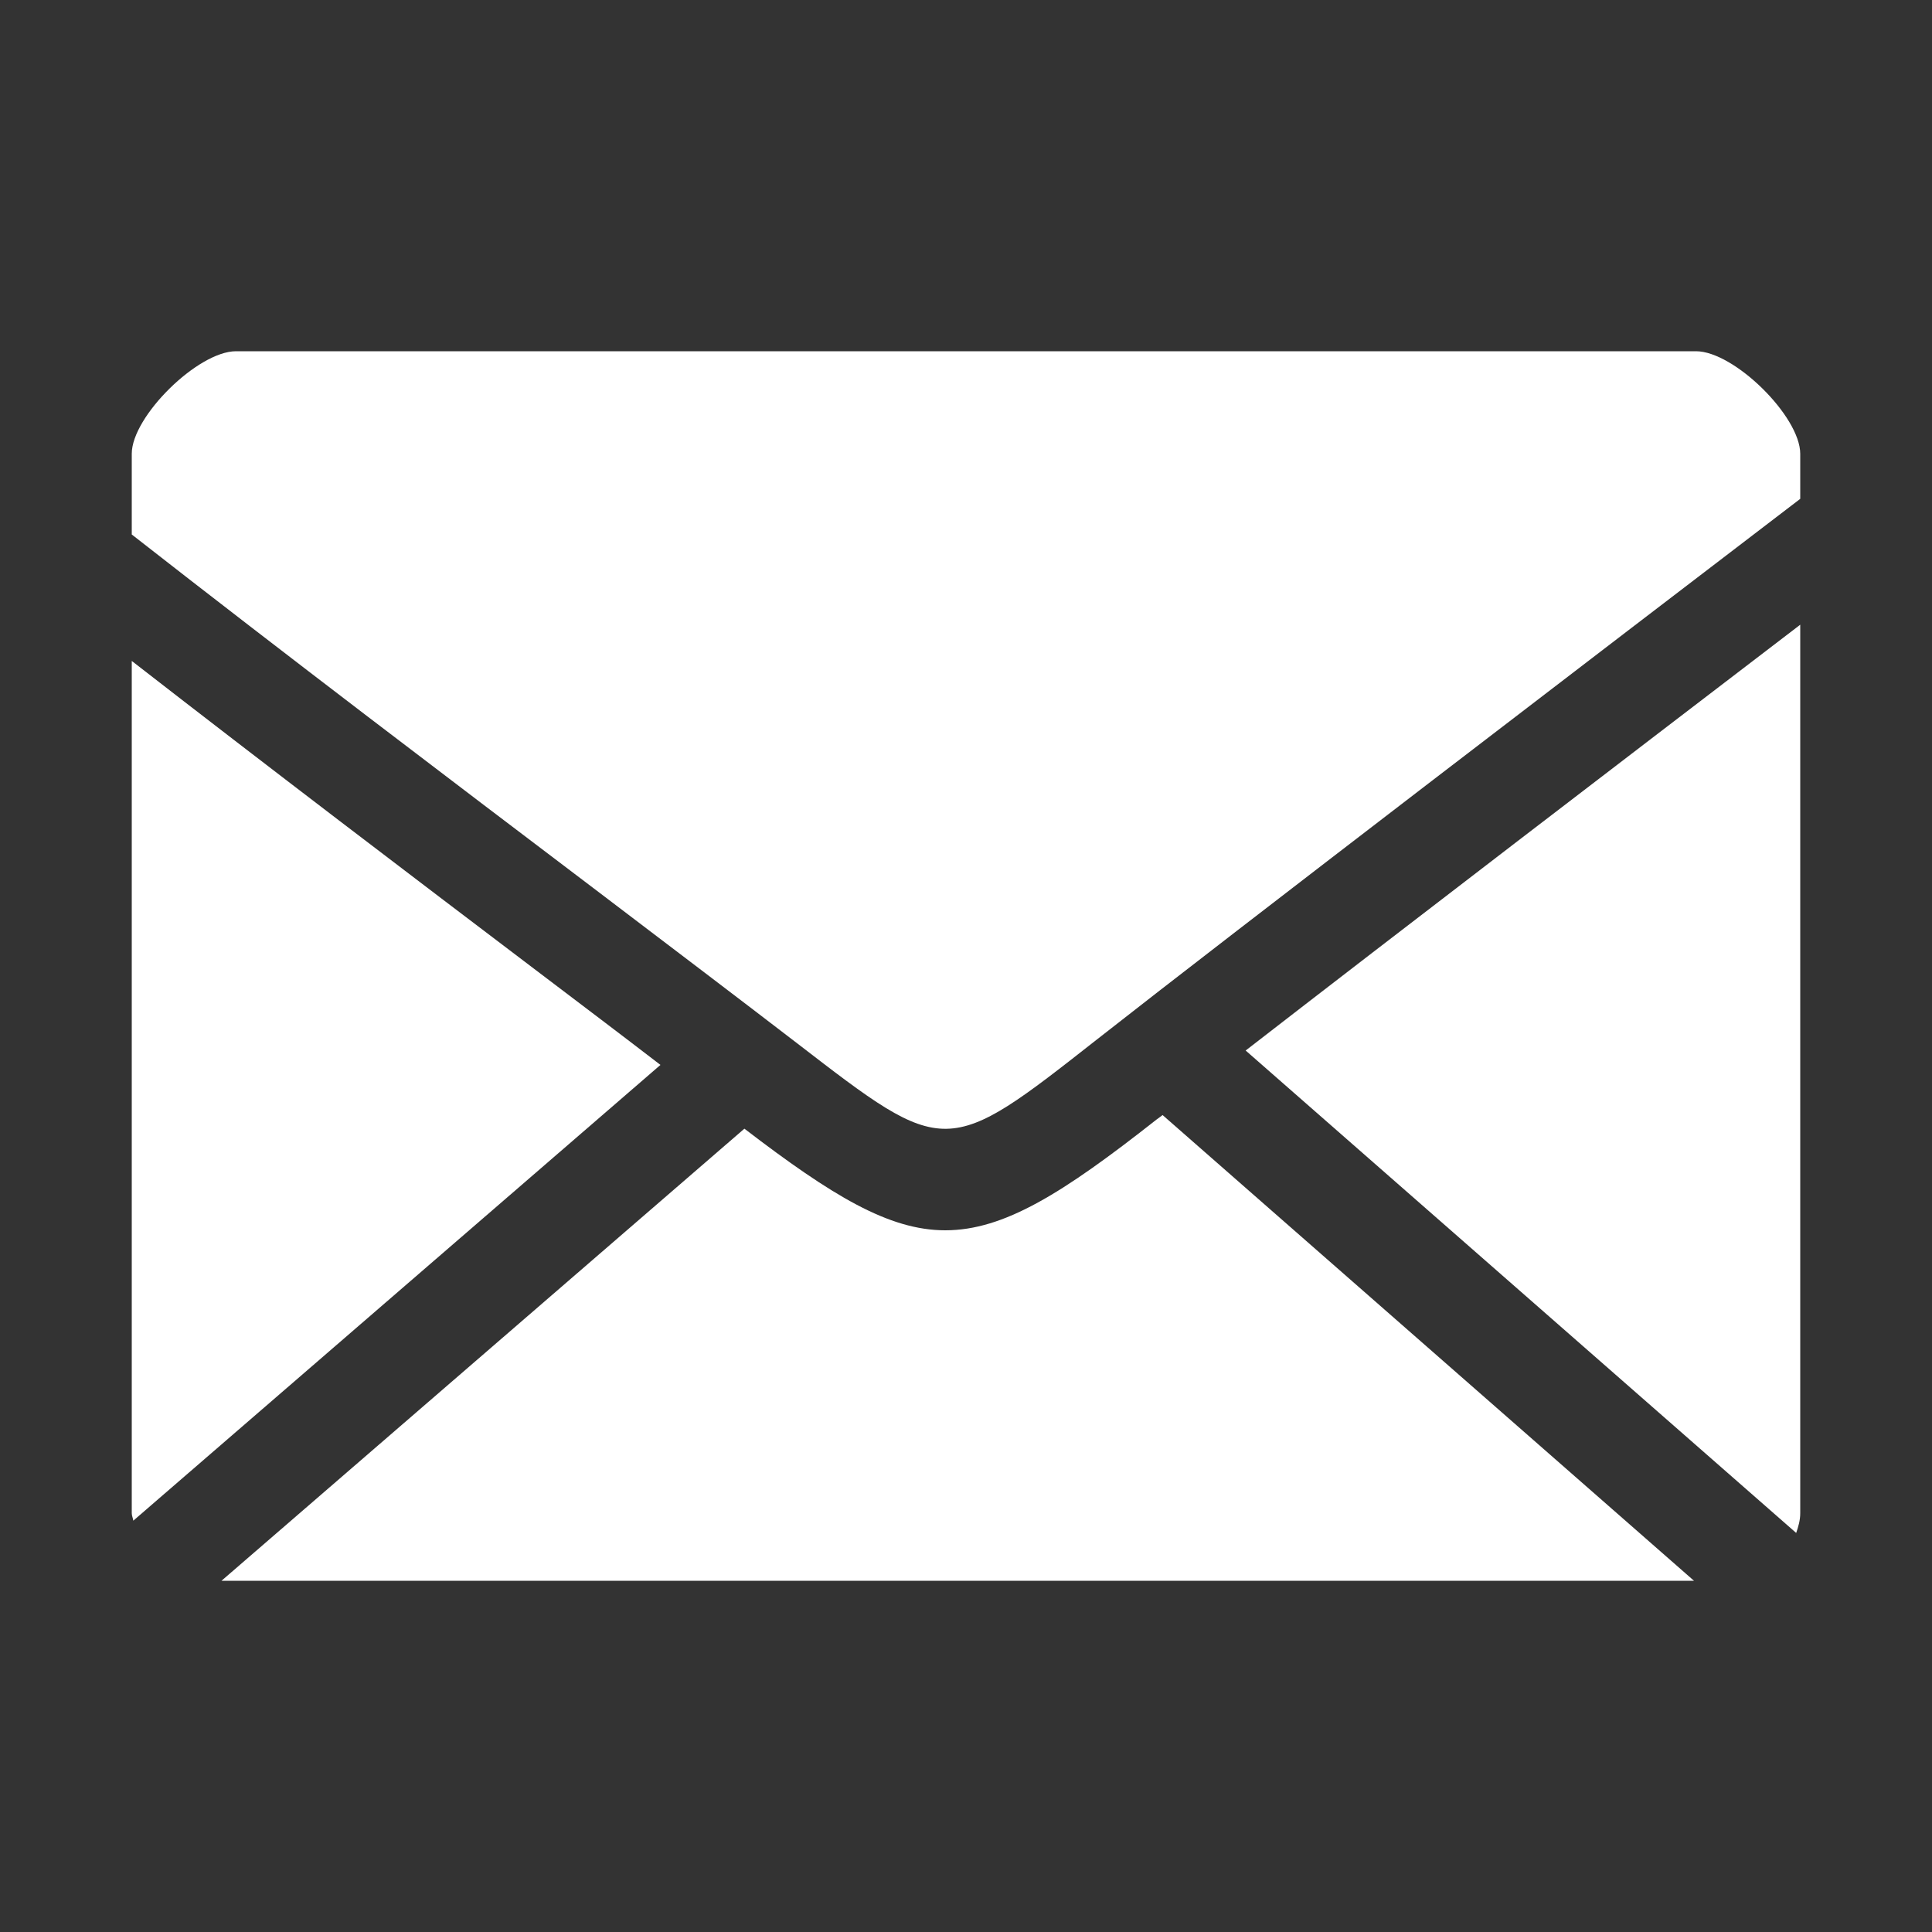
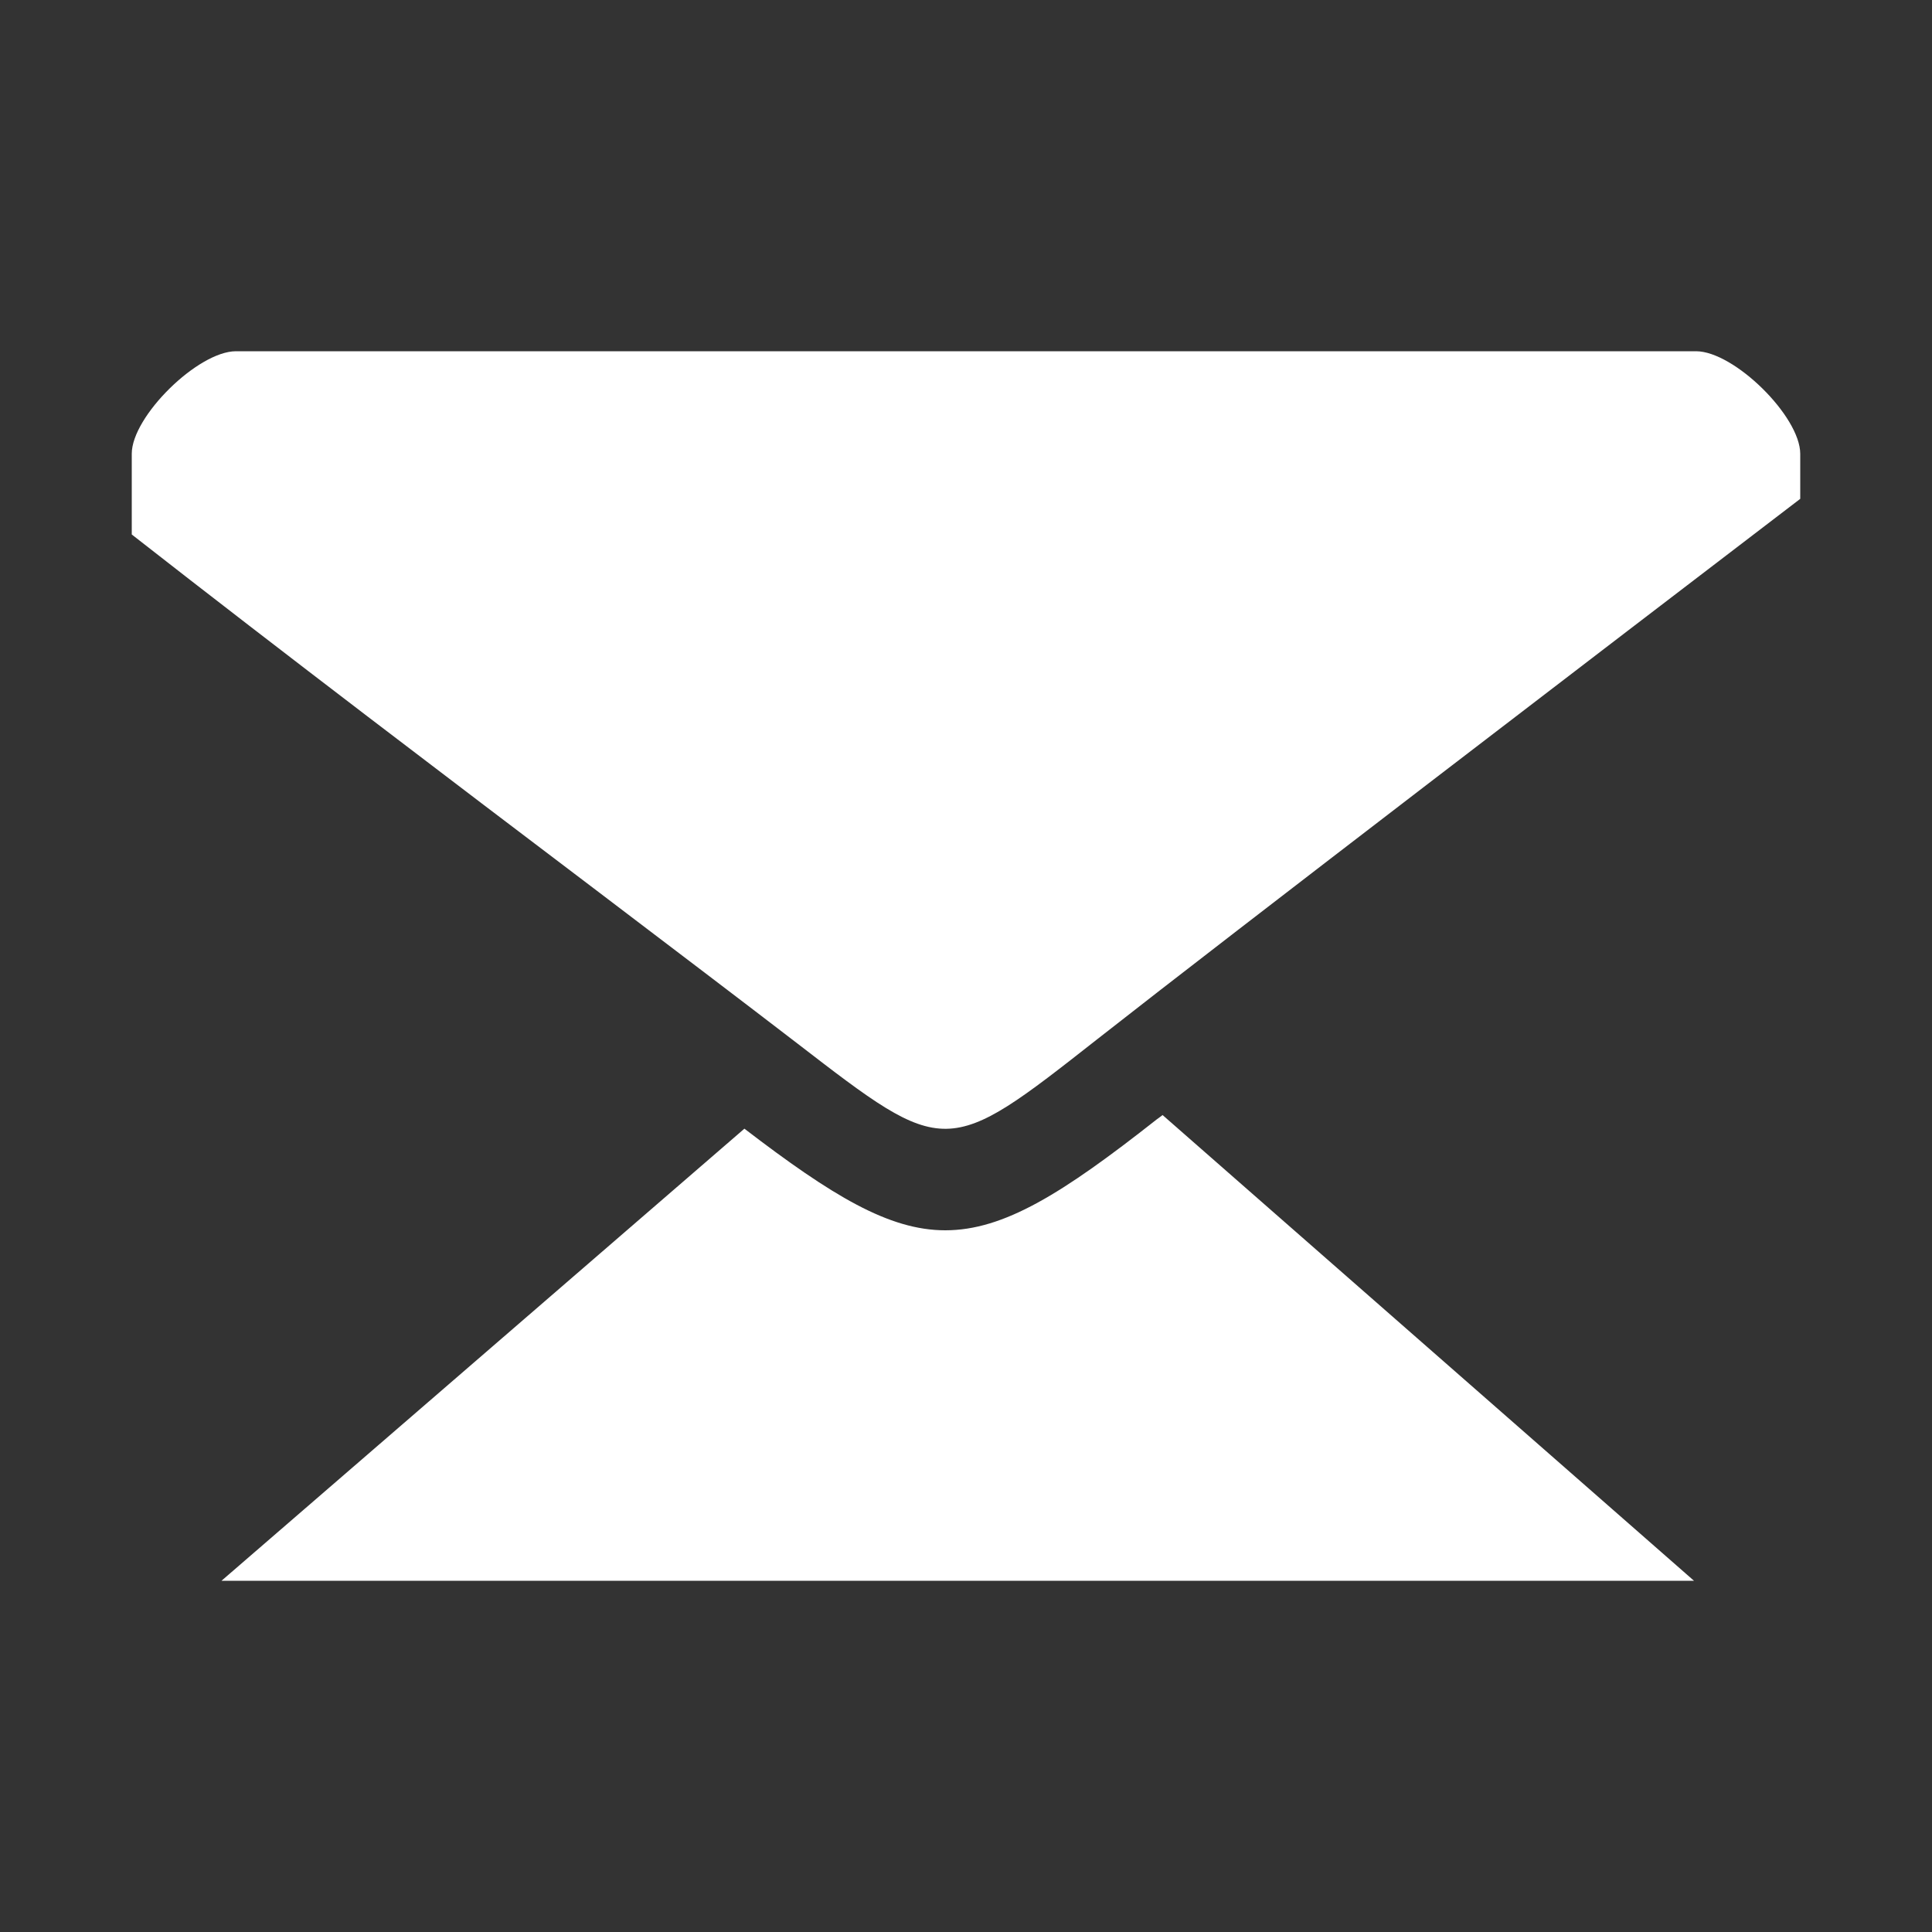
<svg xmlns="http://www.w3.org/2000/svg" width="20" height="20" viewBox="0 0 20 20" fill="none">
  <rect x="0" y="0" width="20" height="20" fill="#333333" stroke="none" />
  <path d="M11.973 11.589C10.999 12.356 10.392 12.736 9.785 12.736C9.203 12.736 8.615 12.38 7.706 11.684L2.293 16.364H17.536L12.035 11.543C12.015 11.558 11.992 11.576 11.973 11.589Z" fill="white" />
-   <path d="M5.554 10.048C4.269 9.074 2.786 7.947 1.364 6.842V15.664C1.364 15.693 1.377 15.716 1.38 15.742L6.837 11.024C6.442 10.72 6.018 10.4 5.554 10.048Z" fill="white" />
-   <path d="M18.594 15.869C18.616 15.805 18.636 15.738 18.636 15.664V6.467C16.928 7.773 14.456 9.665 12.895 10.875L18.594 15.869Z" fill="white" />
  <path d="M17.557 3.636H2.443C2.049 3.636 1.364 4.311 1.364 4.697V5.533C2.956 6.778 4.685 8.089 6.15 9.199C6.957 9.812 7.682 10.362 8.253 10.801C9.793 11.988 9.793 11.988 11.365 10.753C12.787 9.636 16.612 6.711 18.636 5.164V4.698C18.636 4.31 17.951 3.636 17.557 3.636Z" fill="white" />
</svg>